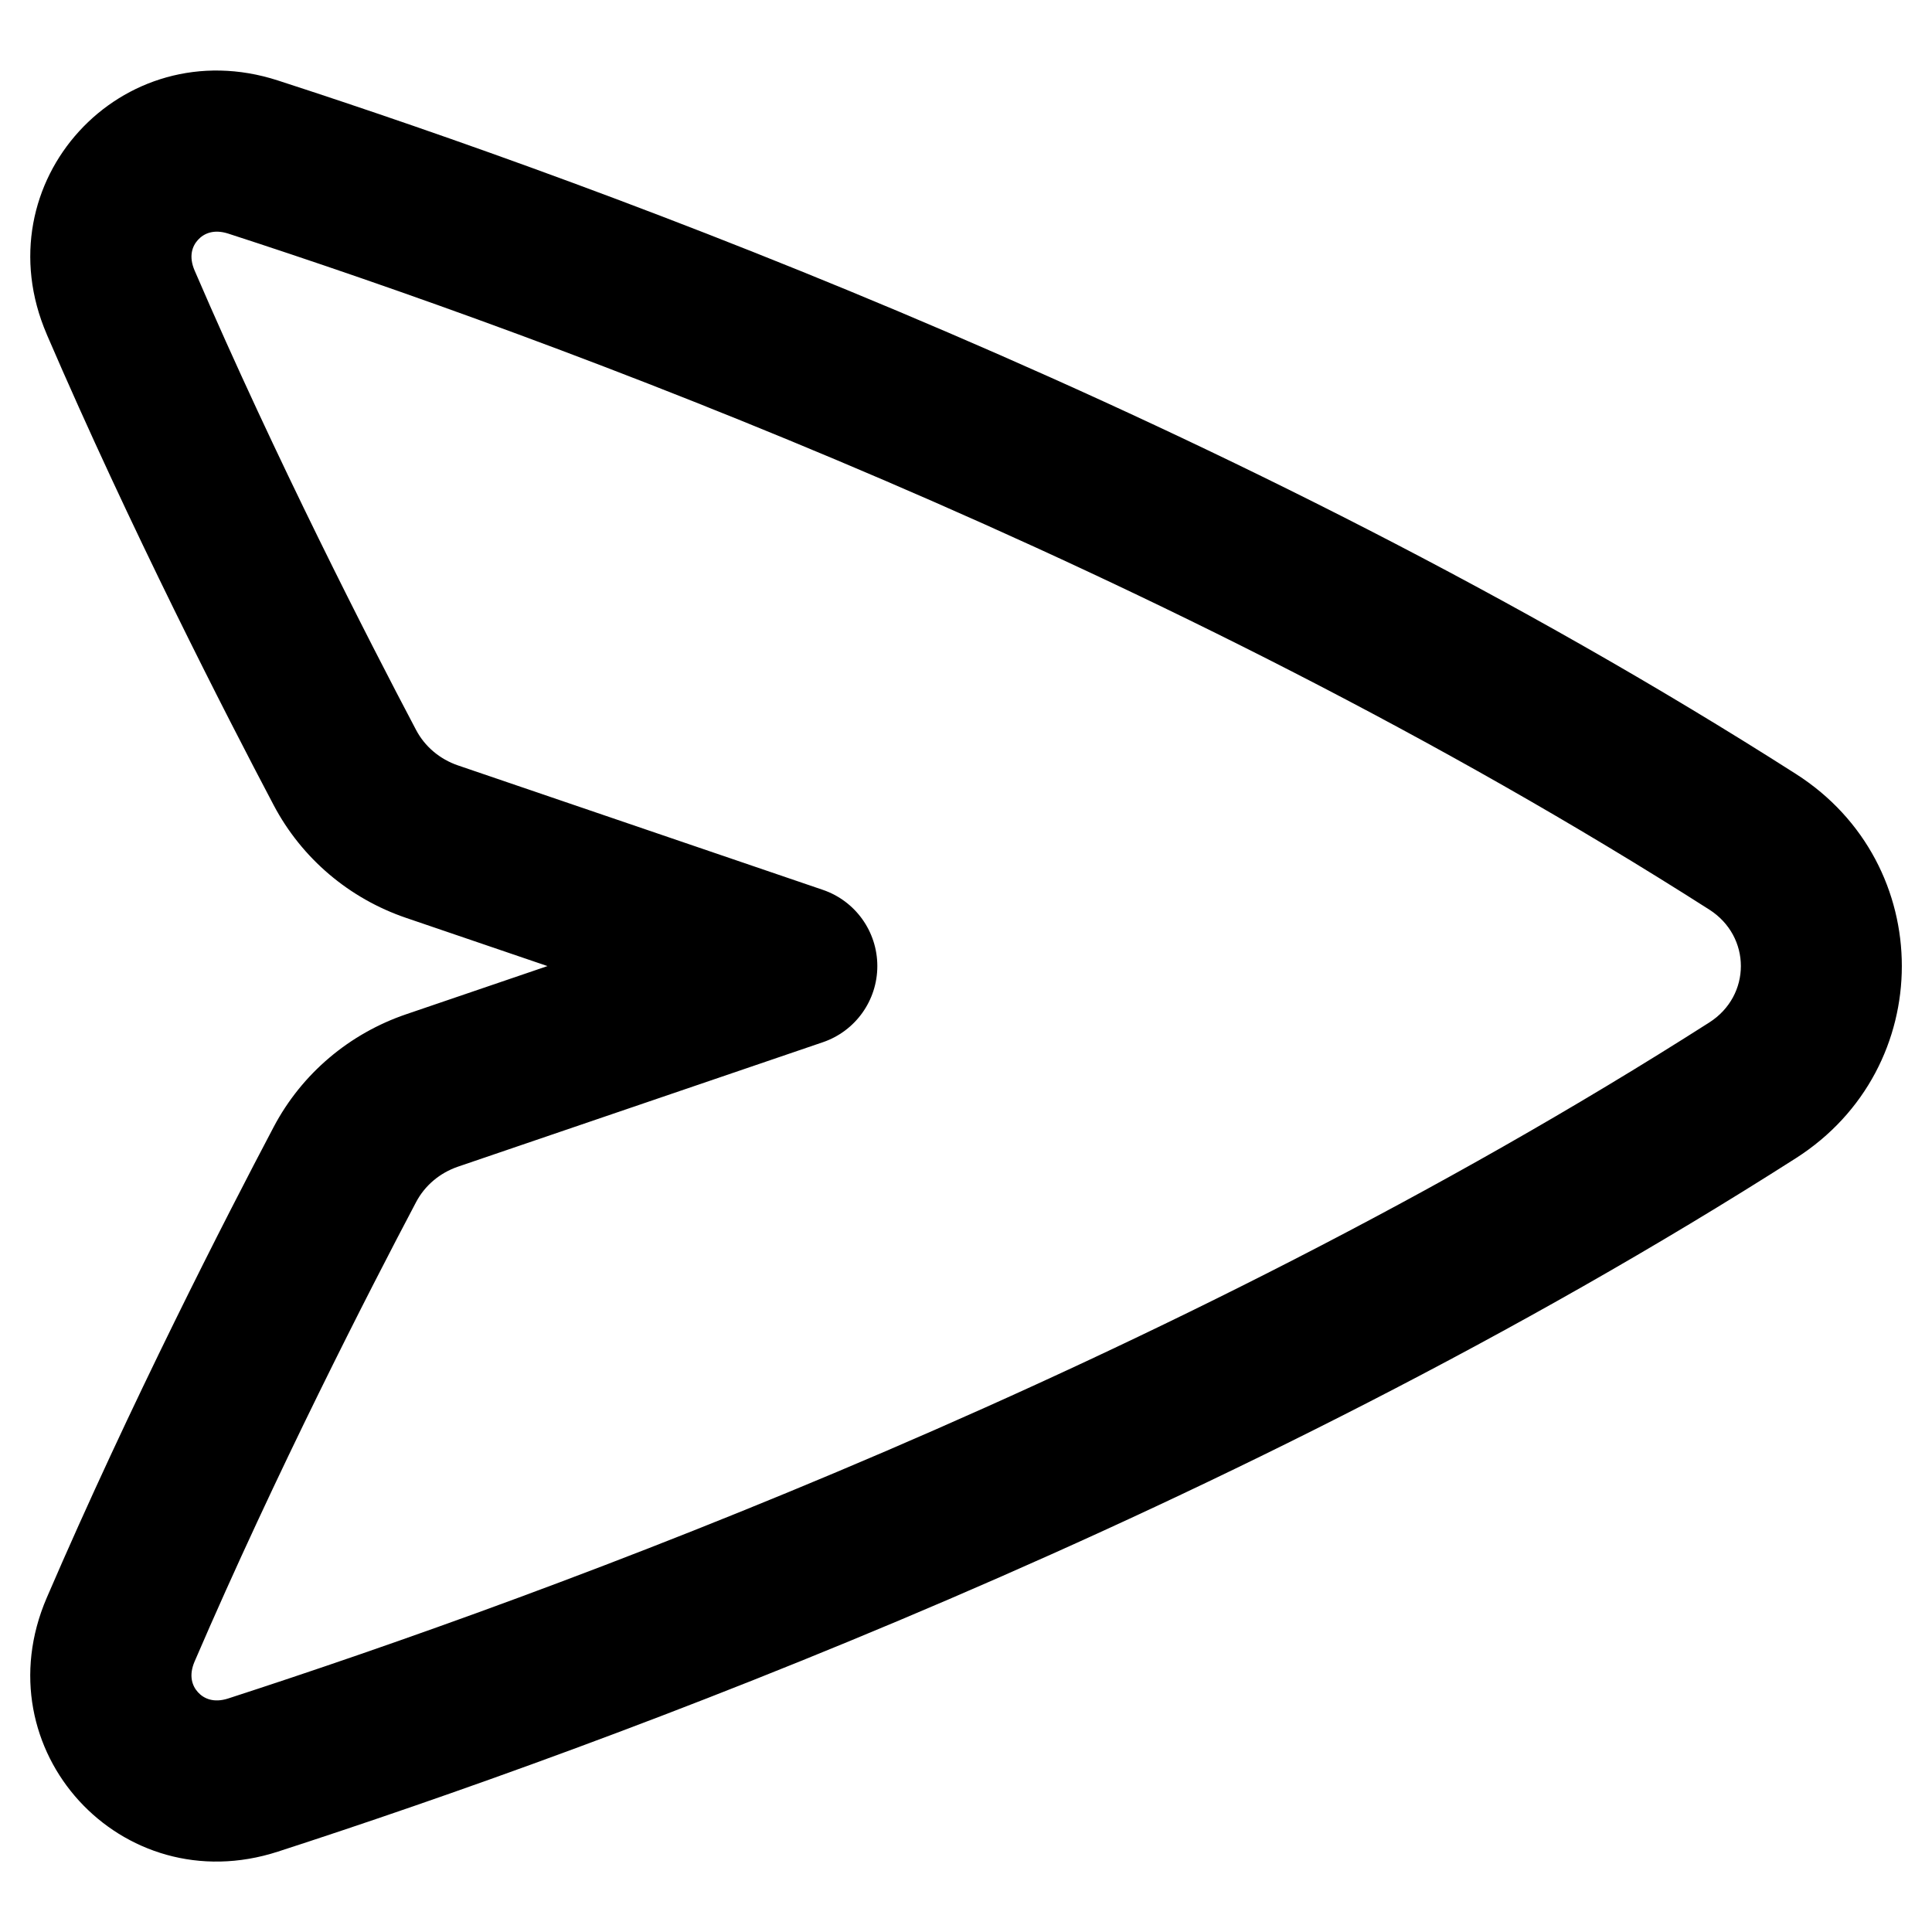
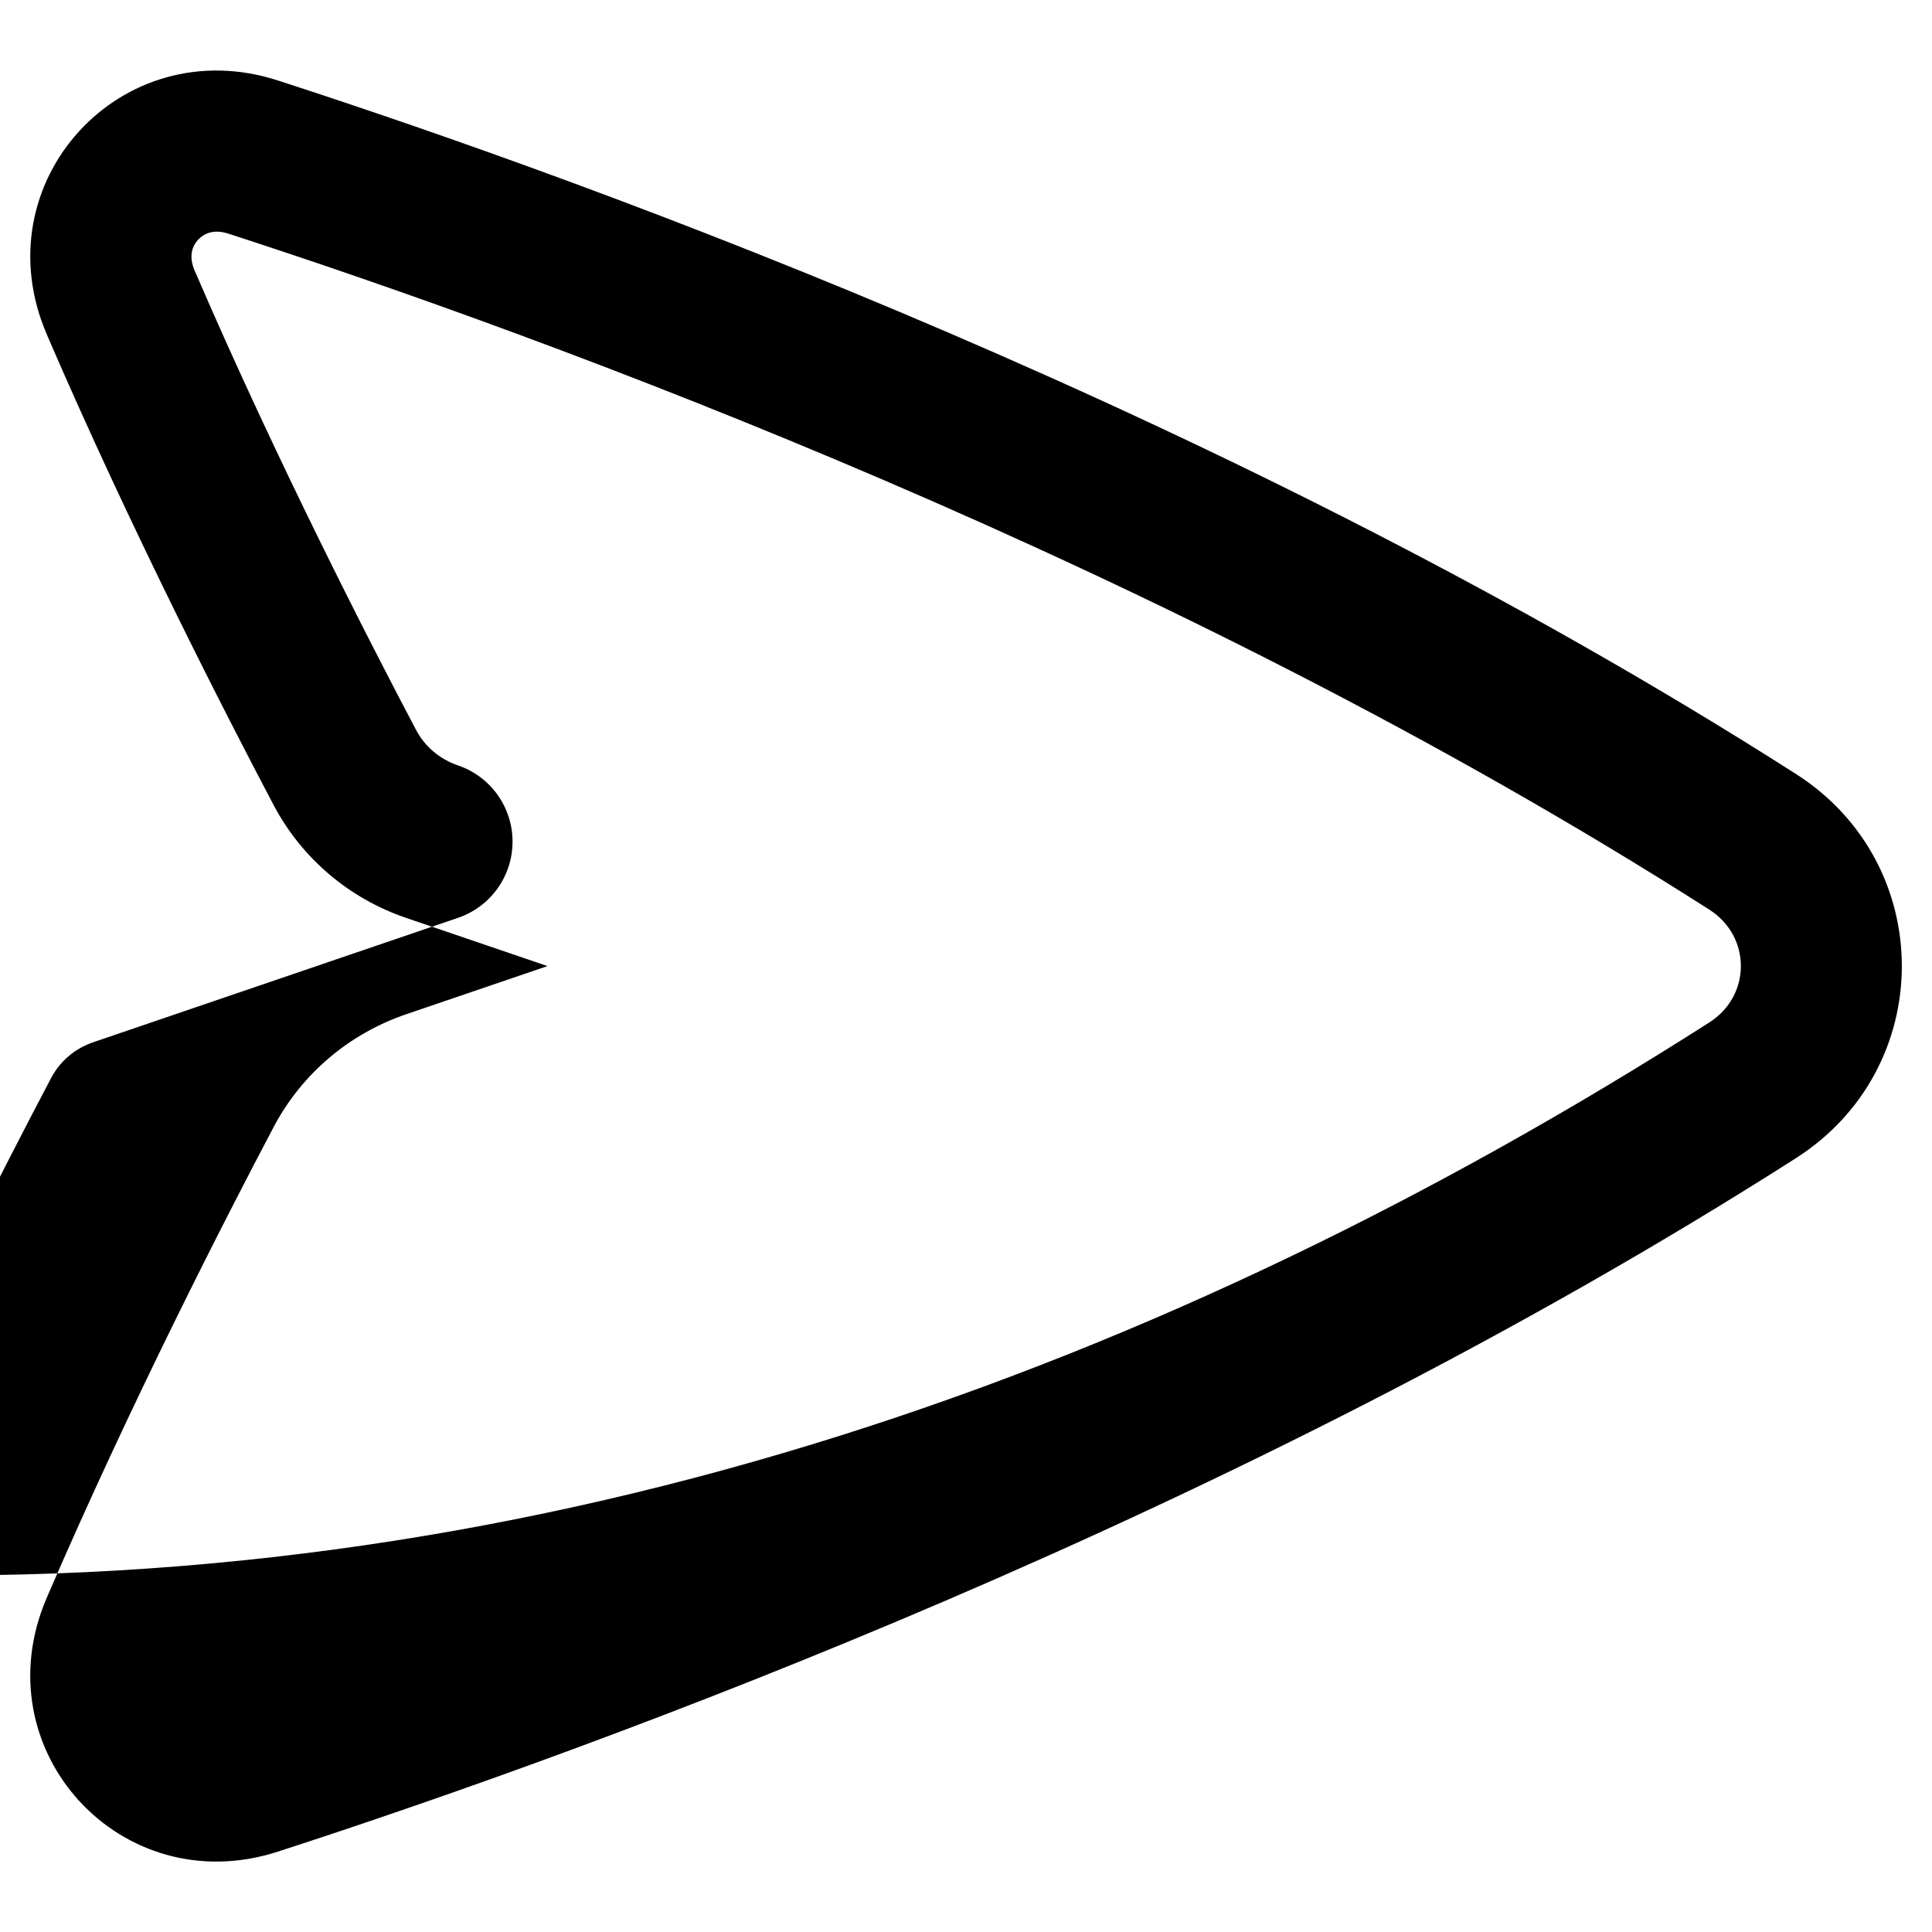
<svg xmlns="http://www.w3.org/2000/svg" fill="none" viewBox="0 0 48 48" id="Mail-Send-Email-Message--Streamline-Plump-Remix">
  <desc>
    Mail Send Email Message Streamline Icon: https://streamlinehq.com
  </desc>
  <g id="mail-send-email-message--send-email-paper-airplane-deliver">
-     <path id="Union" fill="#000000" fill-rule="evenodd" d="M4.919 5.959c-0.144 0.157 -0.236 0.411 -0.083 0.764C6.862 11.428 9.188 15.959 10.337 18.135c0.216 0.41 0.586 0.726 1.043 0.882l9.063 3.091c0.81 0.276 1.354 1.037 1.354 1.893 0 0.856 -0.544 1.617 -1.354 1.893l-9.063 3.091c-0.457 0.156 -0.827 0.472 -1.043 0.882 -1.149 2.176 -3.476 6.707 -5.502 11.412 -0.152 0.353 -0.06 0.607 0.083 0.764 0.145 0.159 0.39 0.272 0.752 0.155C13.61 39.623 29 33.998 42.467 25.403c1.046 -0.667 1.046 -2.136 0 -2.804C29 14.004 13.61 8.38 5.671 5.804c-0.362 -0.117 -0.607 -0.004 -0.752 0.155ZM1.162 8.306C-0.464 4.531 3.012 0.736 6.906 2 14.963 4.614 30.728 10.362 44.618 19.228c3.51 2.24 3.51 7.307 0 9.547 -13.89 8.866 -29.655 14.614 -37.713 17.228 -3.894 1.263 -7.369 -2.531 -5.744 -6.306 2.087 -4.845 4.469 -9.482 5.638 -11.697 0.703 -1.333 1.888 -2.322 3.289 -2.8l3.514 -1.198 -3.514 -1.198c-1.402 -0.478 -2.586 -1.468 -3.289 -2.801 -1.169 -2.215 -3.551 -6.852 -5.638 -11.697Z" clip-rule="evenodd" stroke-width="1" />
+     <path id="Union" fill="#000000" fill-rule="evenodd" d="M4.919 5.959c-0.144 0.157 -0.236 0.411 -0.083 0.764C6.862 11.428 9.188 15.959 10.337 18.135c0.216 0.41 0.586 0.726 1.043 0.882c0.81 0.276 1.354 1.037 1.354 1.893 0 0.856 -0.544 1.617 -1.354 1.893l-9.063 3.091c-0.457 0.156 -0.827 0.472 -1.043 0.882 -1.149 2.176 -3.476 6.707 -5.502 11.412 -0.152 0.353 -0.06 0.607 0.083 0.764 0.145 0.159 0.39 0.272 0.752 0.155C13.61 39.623 29 33.998 42.467 25.403c1.046 -0.667 1.046 -2.136 0 -2.804C29 14.004 13.61 8.38 5.671 5.804c-0.362 -0.117 -0.607 -0.004 -0.752 0.155ZM1.162 8.306C-0.464 4.531 3.012 0.736 6.906 2 14.963 4.614 30.728 10.362 44.618 19.228c3.51 2.24 3.51 7.307 0 9.547 -13.89 8.866 -29.655 14.614 -37.713 17.228 -3.894 1.263 -7.369 -2.531 -5.744 -6.306 2.087 -4.845 4.469 -9.482 5.638 -11.697 0.703 -1.333 1.888 -2.322 3.289 -2.8l3.514 -1.198 -3.514 -1.198c-1.402 -0.478 -2.586 -1.468 -3.289 -2.801 -1.169 -2.215 -3.551 -6.852 -5.638 -11.697Z" clip-rule="evenodd" stroke-width="1" />
  </g>
</svg>